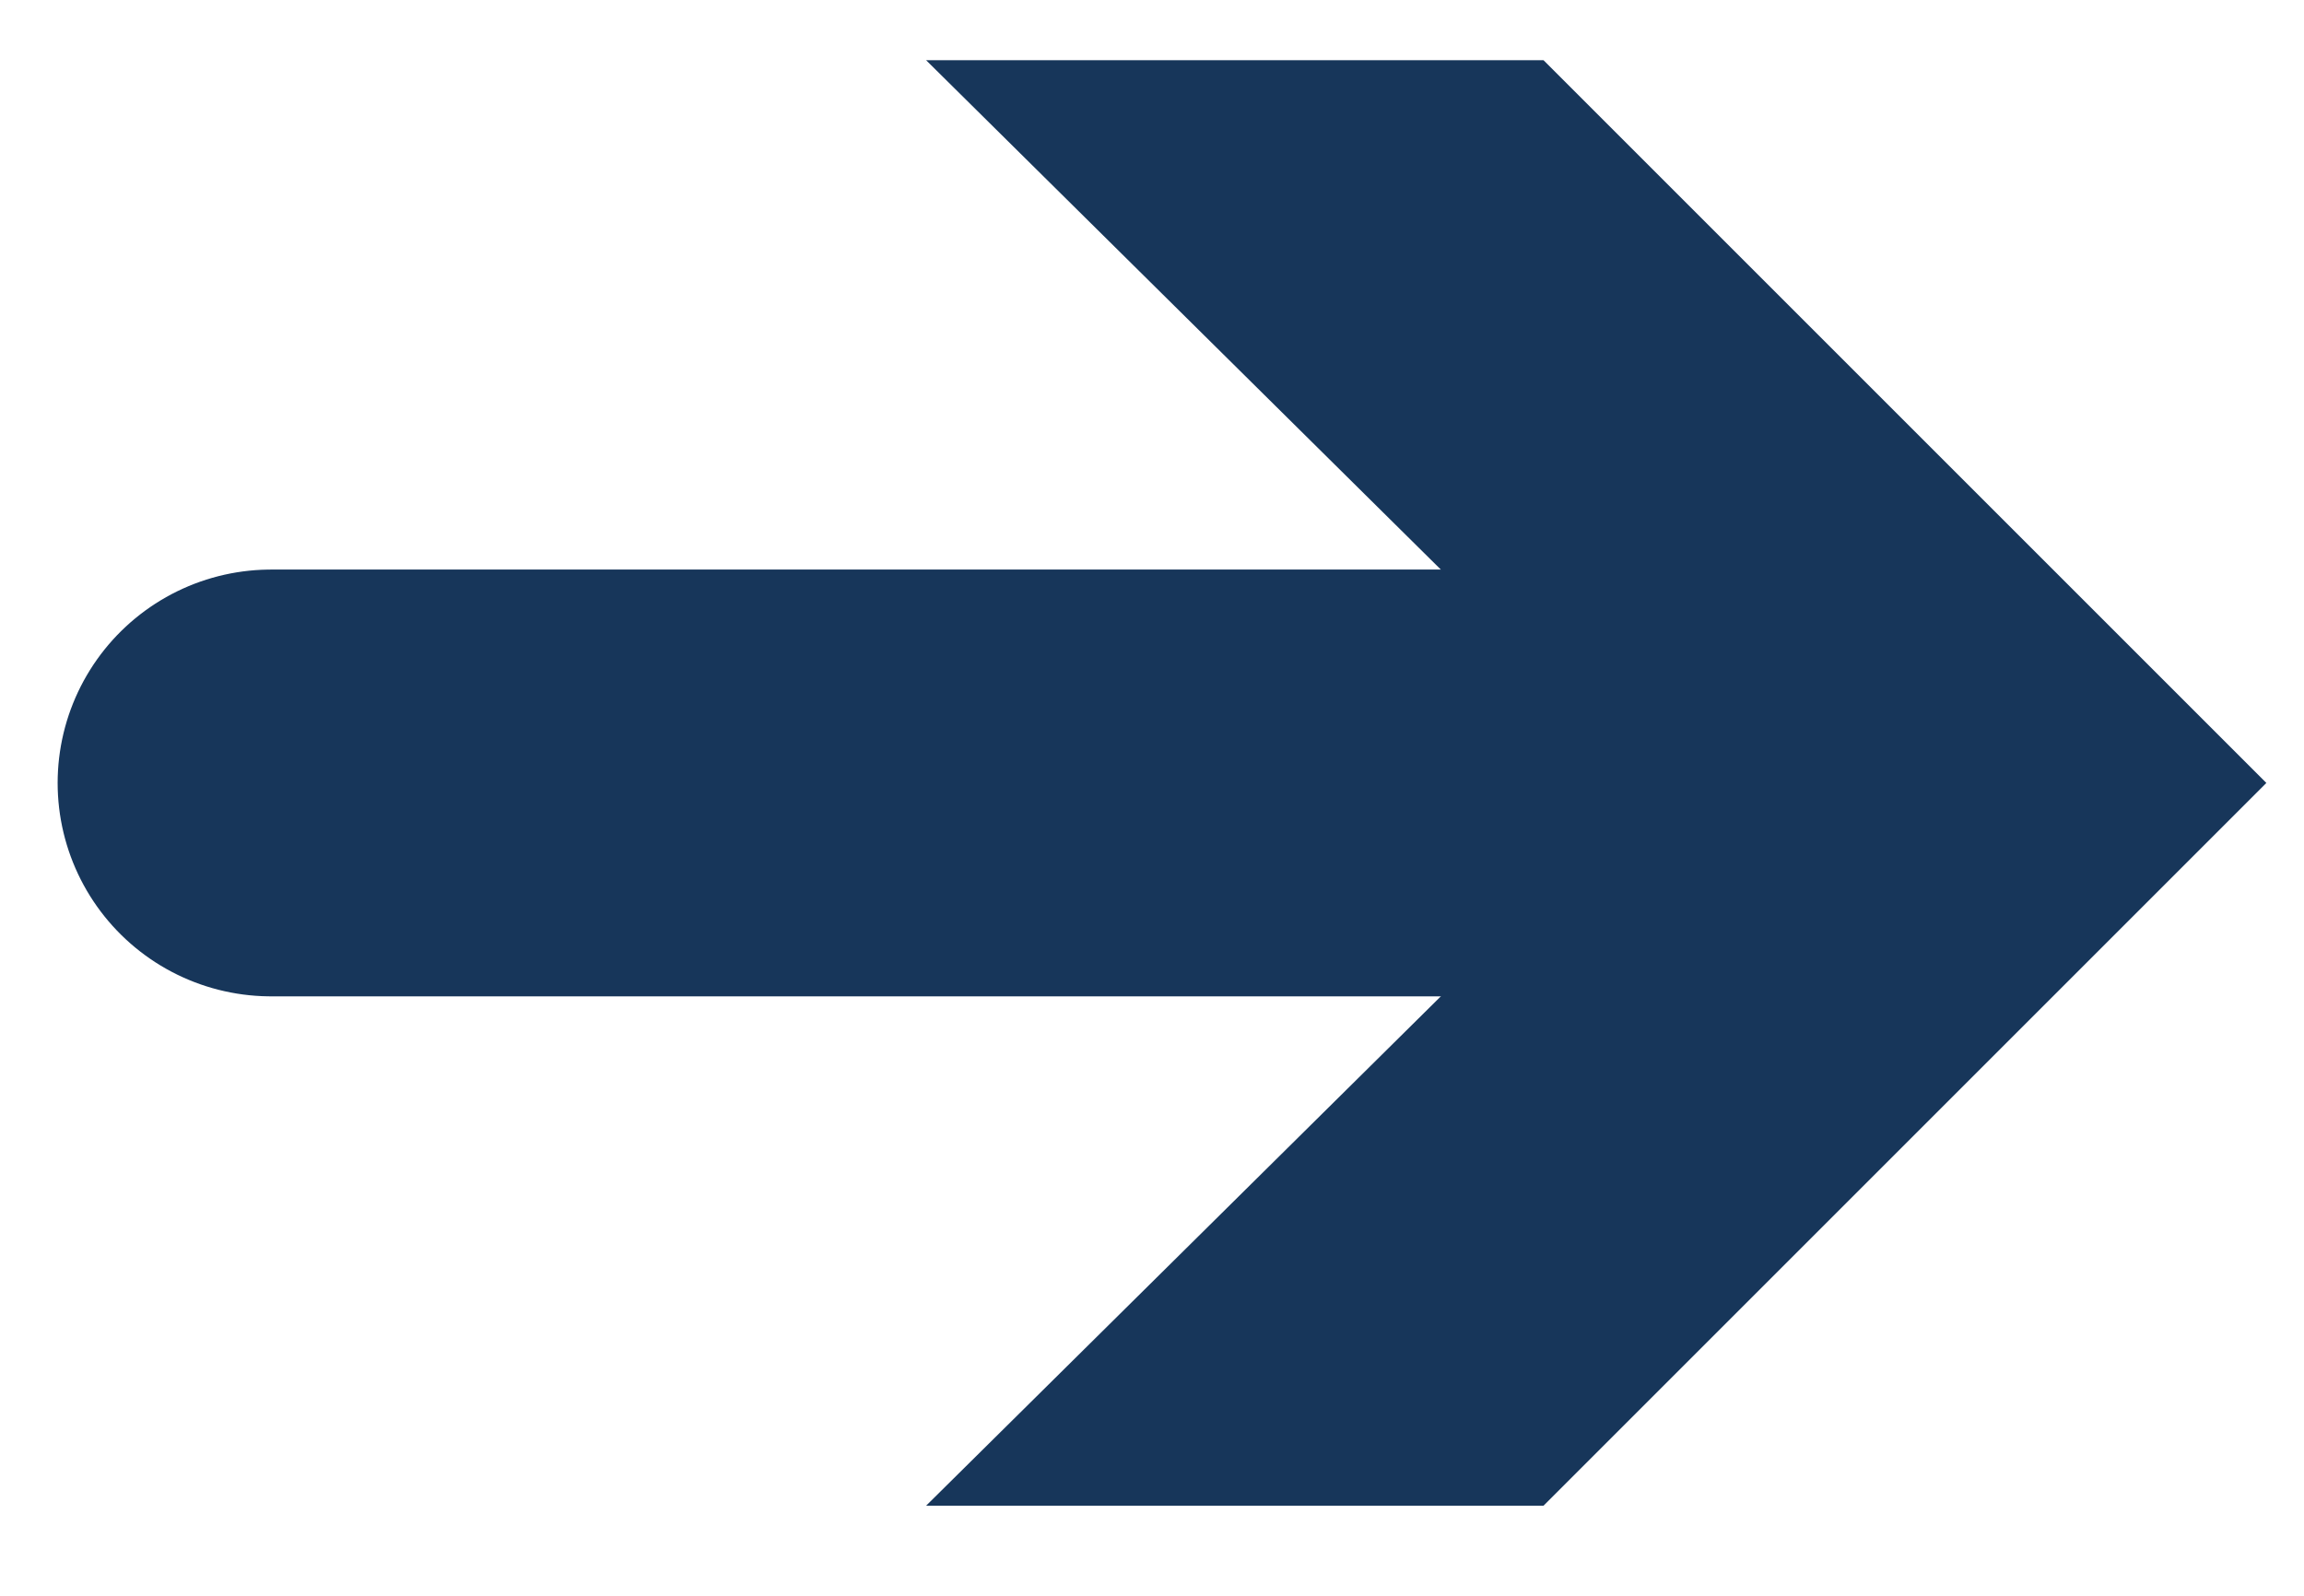
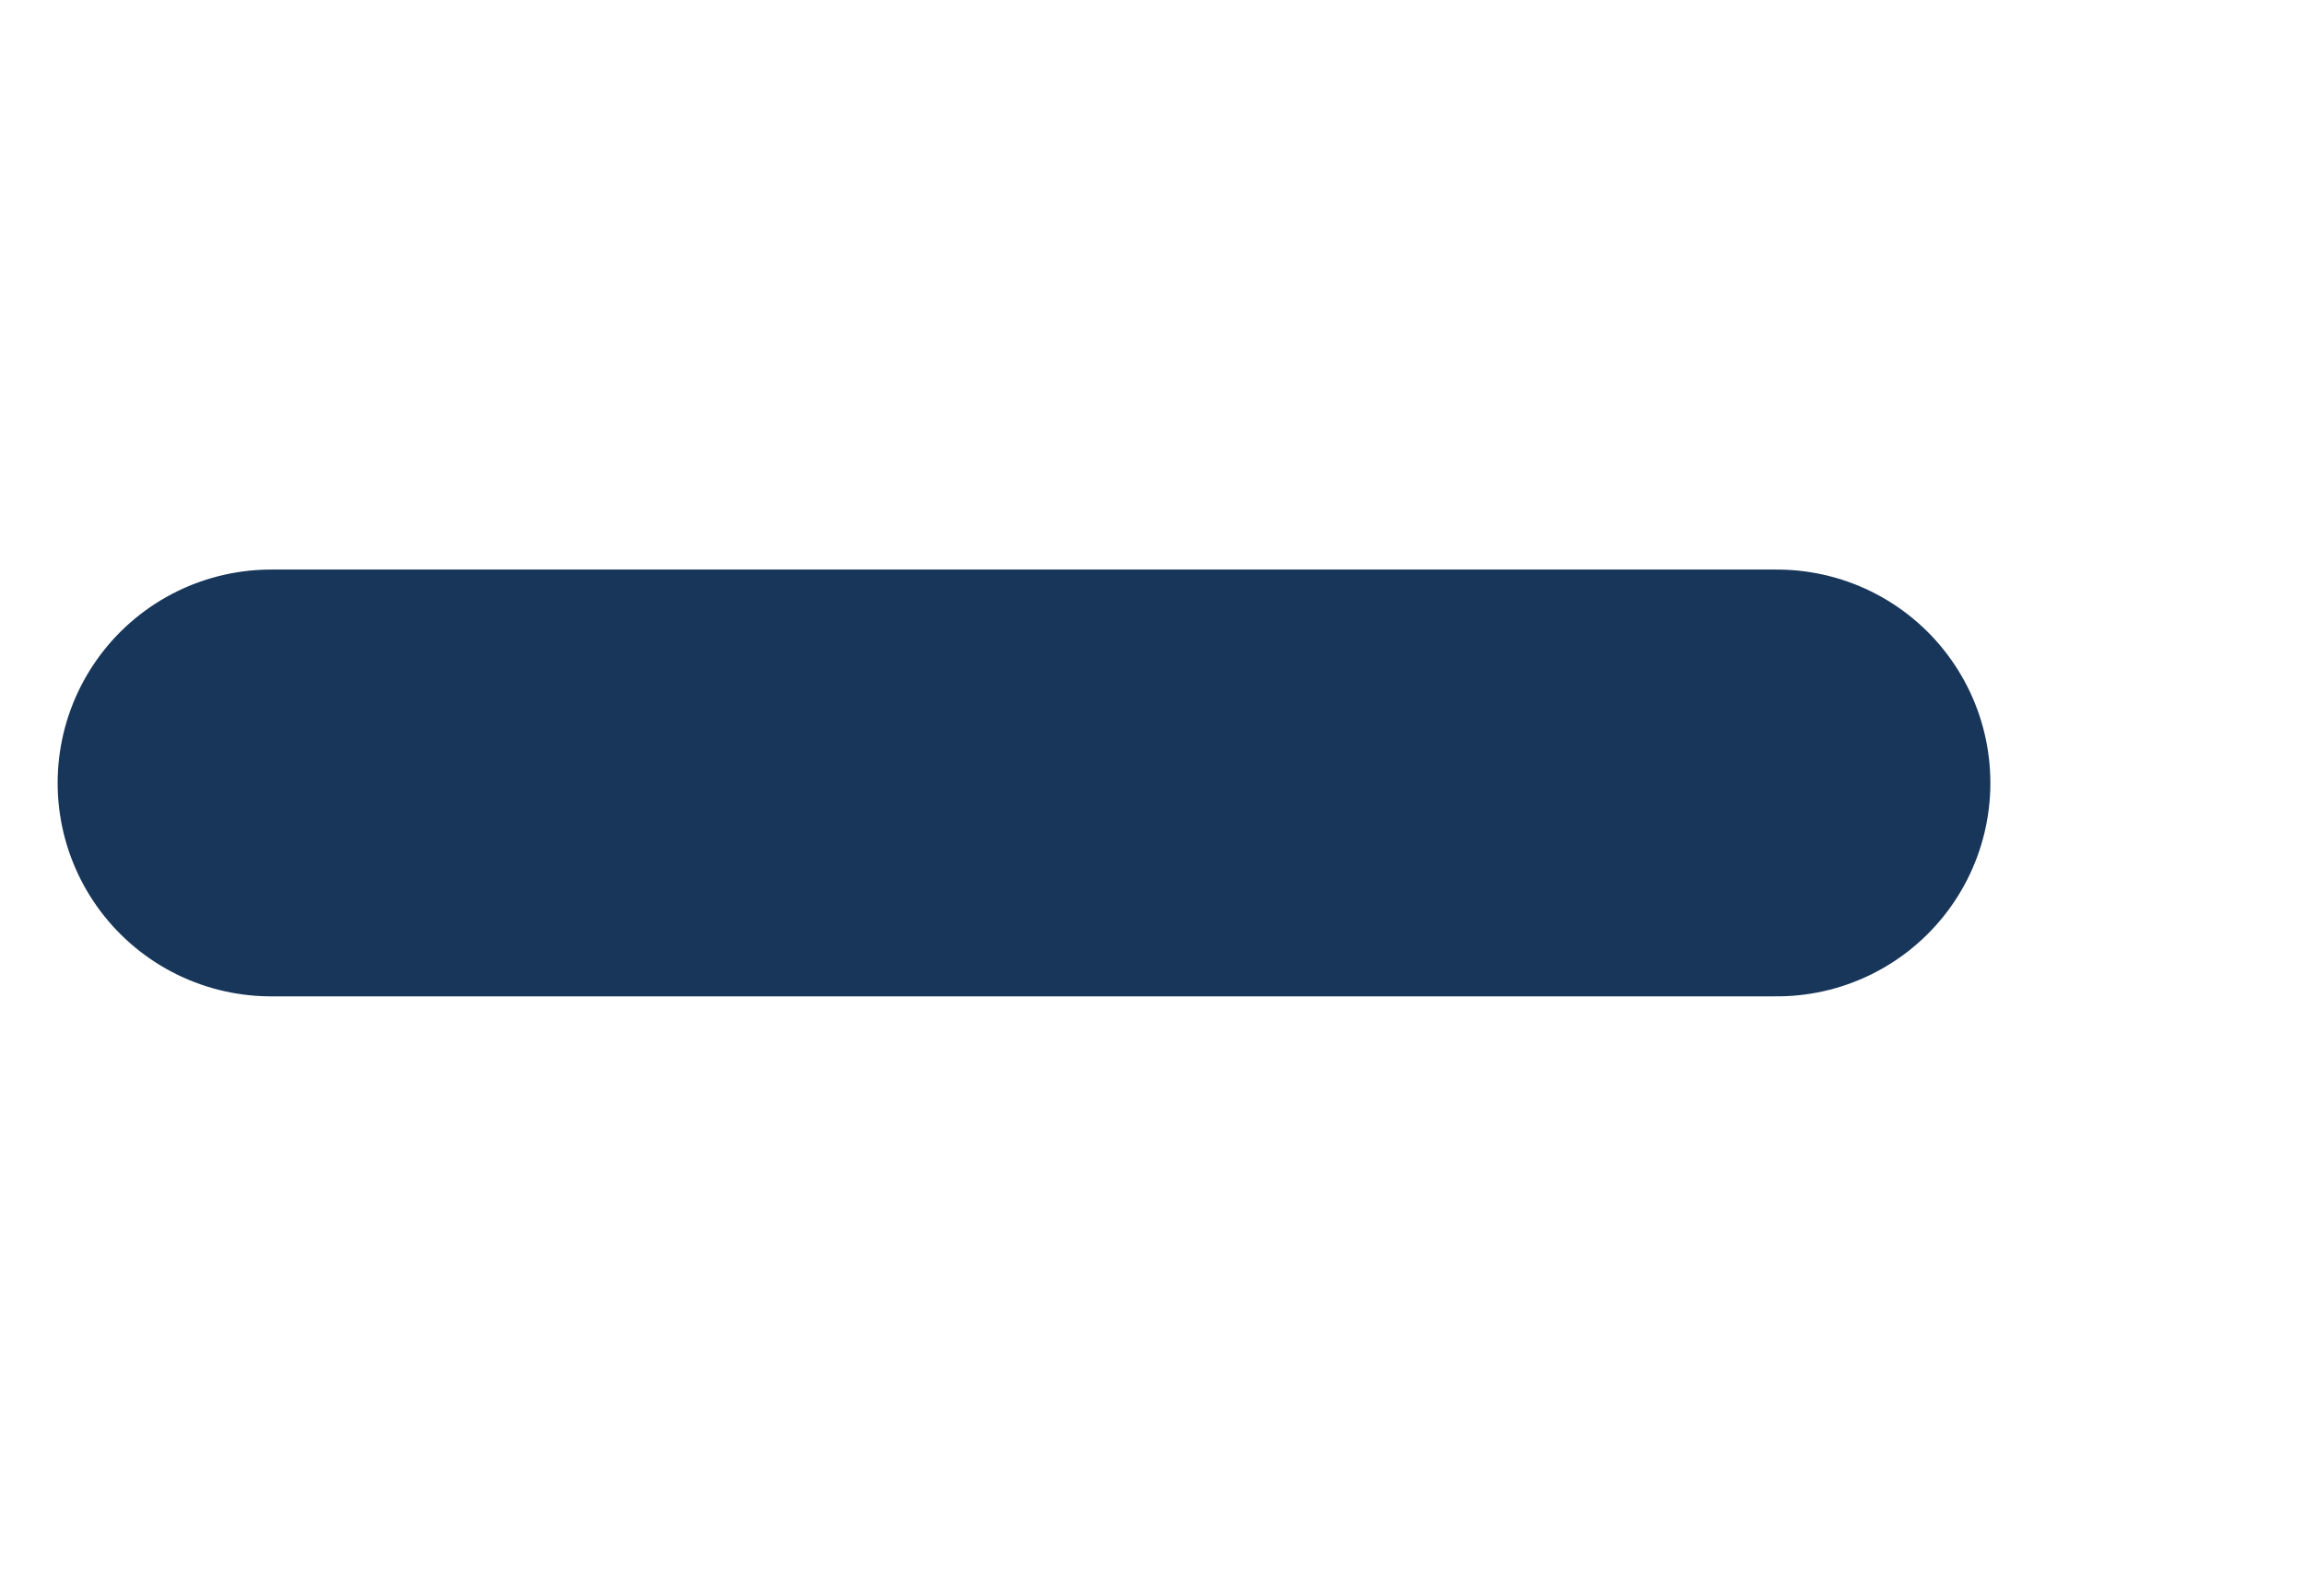
<svg xmlns="http://www.w3.org/2000/svg" version="1.1" id="Ebene_1" x="0px" y="0px" viewBox="0 0 30.6 21.2" style="enable-background:new 0 0 30.6 21.2;" xml:space="preserve">
  <style type="text/css">
	.st0{fill:none;stroke:#17365A;stroke-width:5.669;stroke-linecap:round;stroke-linejoin:round;}
	.st1{fill:#17365A;}
</style>
  <g>
    <g>
      <line class="st0" x1="3.6" y1="10.4" x2="23.6" y2="10.4" />
      <g>
-         <polygon class="st1" points="12.3,20 22,10.4 12.3,0.8 20.5,0.8 30.1,10.4 20.5,20    " />
-       </g>
+         </g>
    </g>
  </g>
</svg>